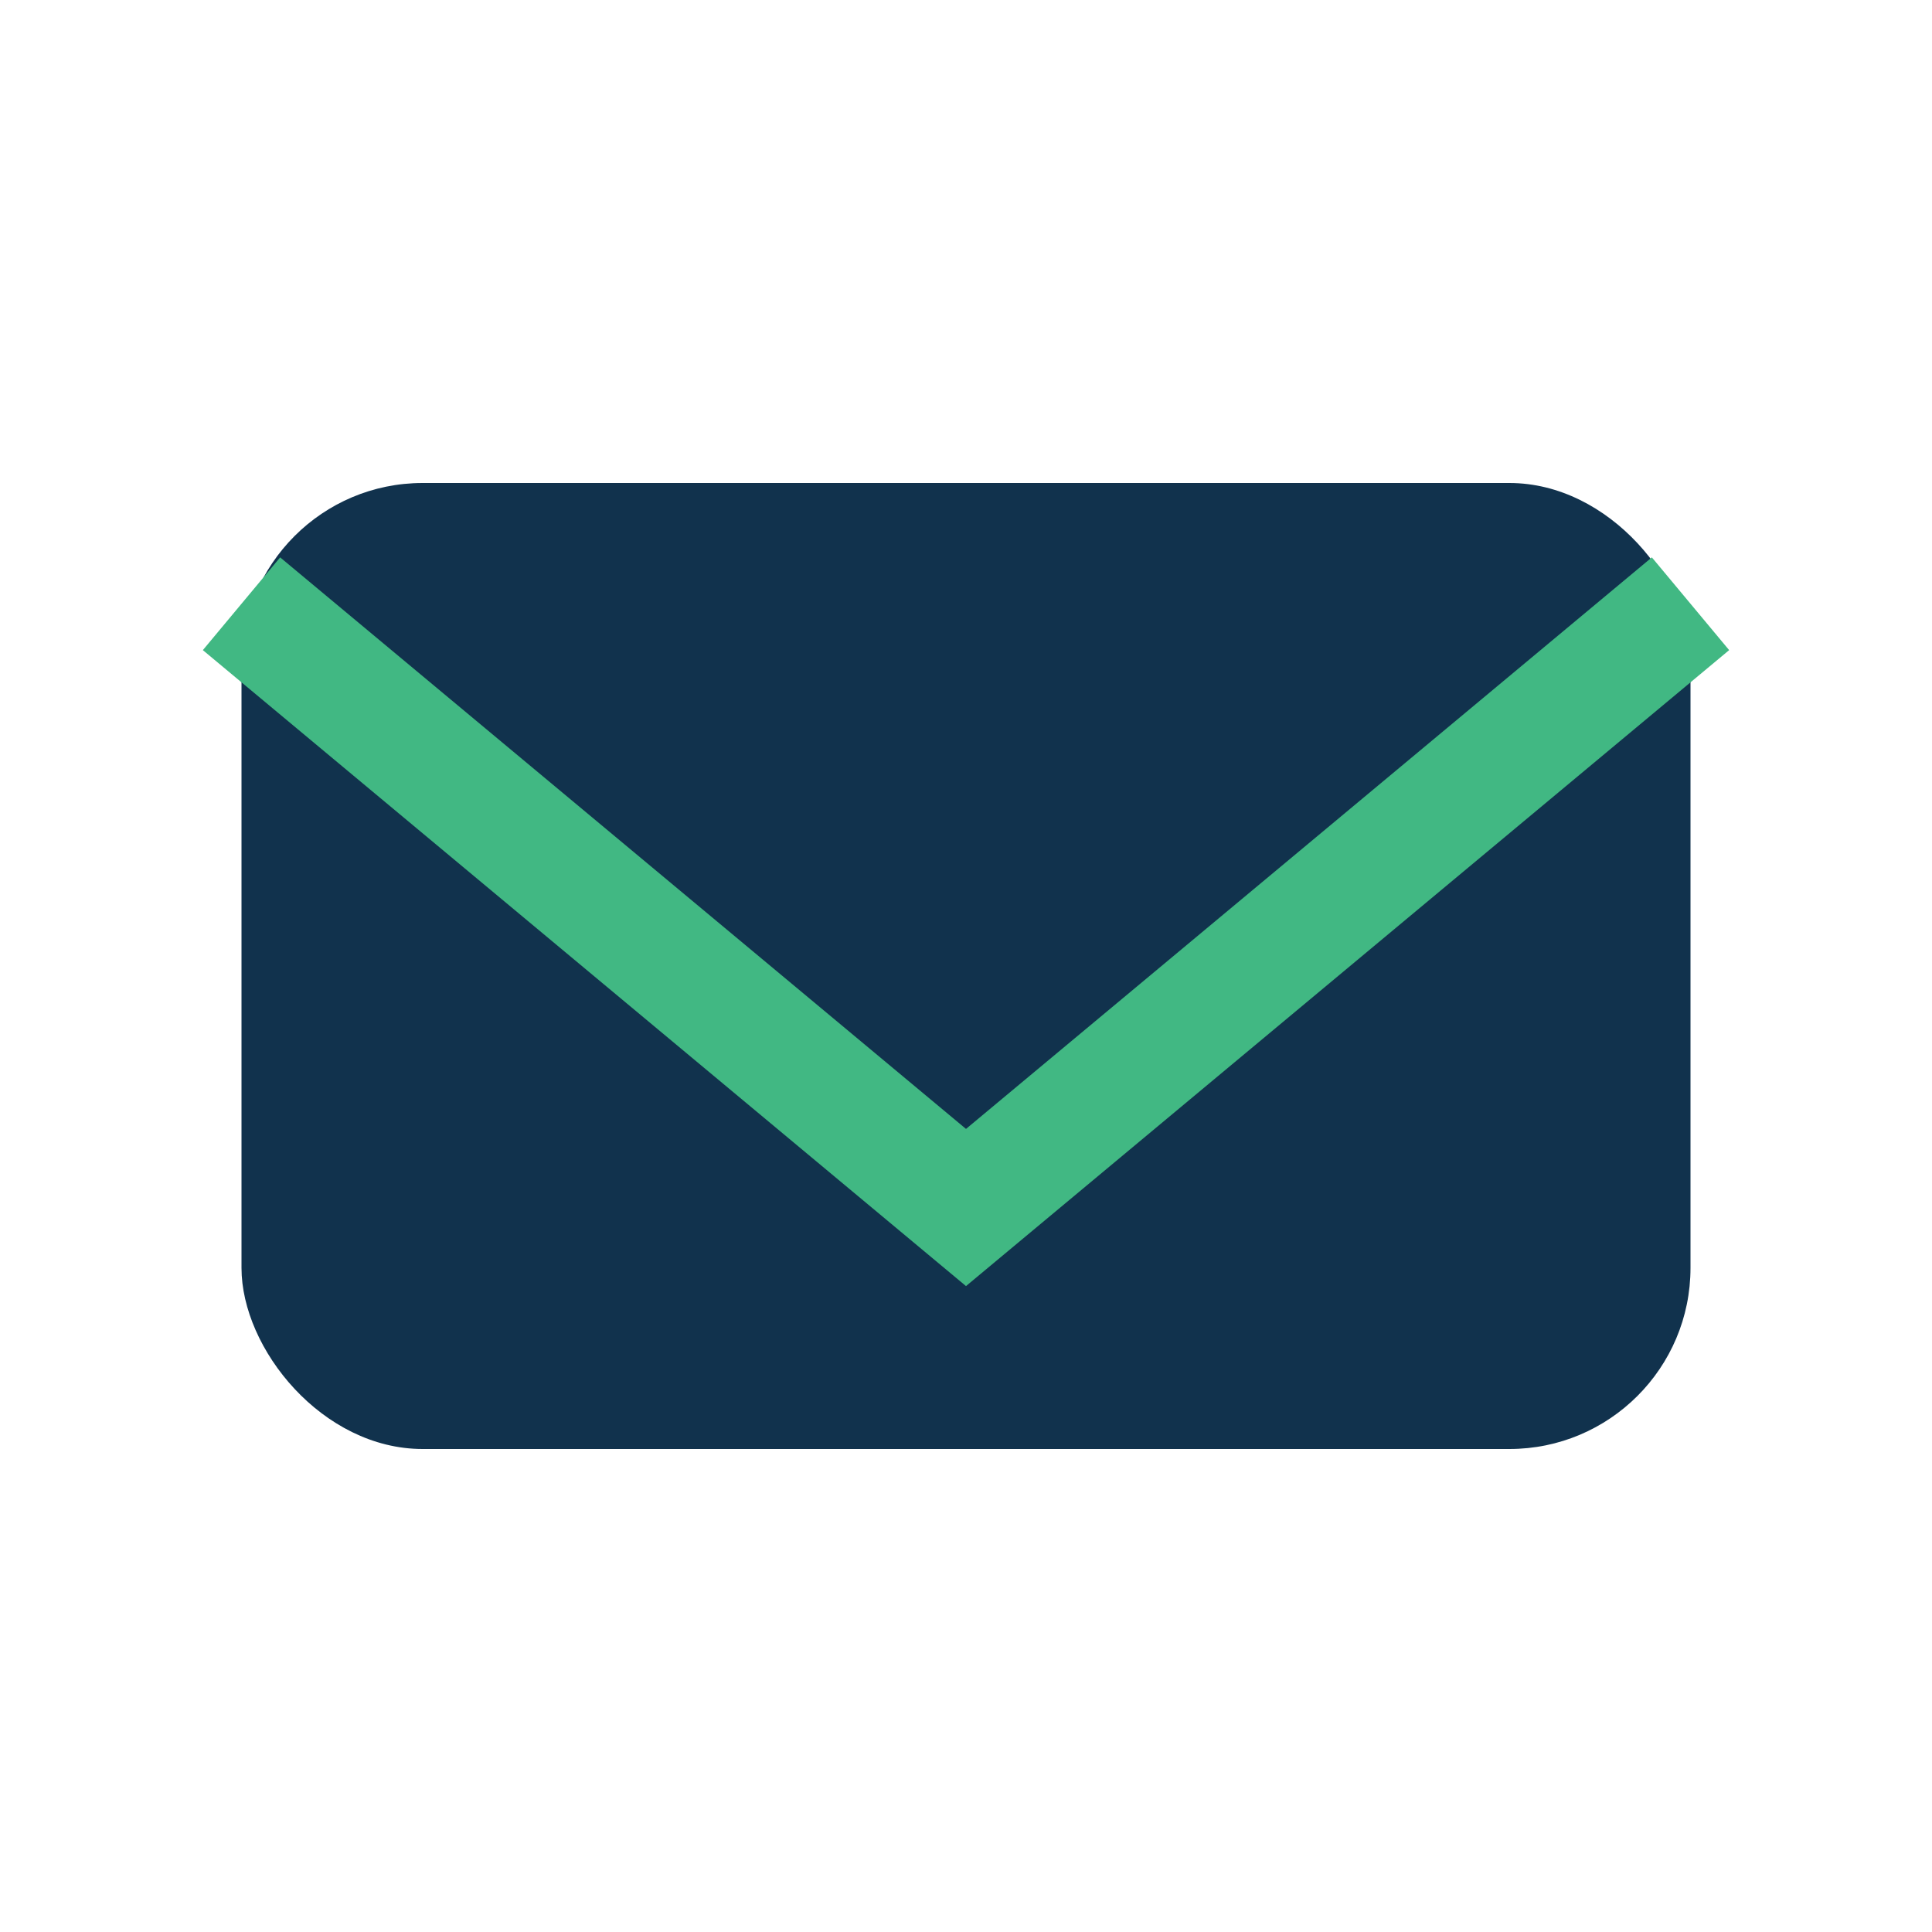
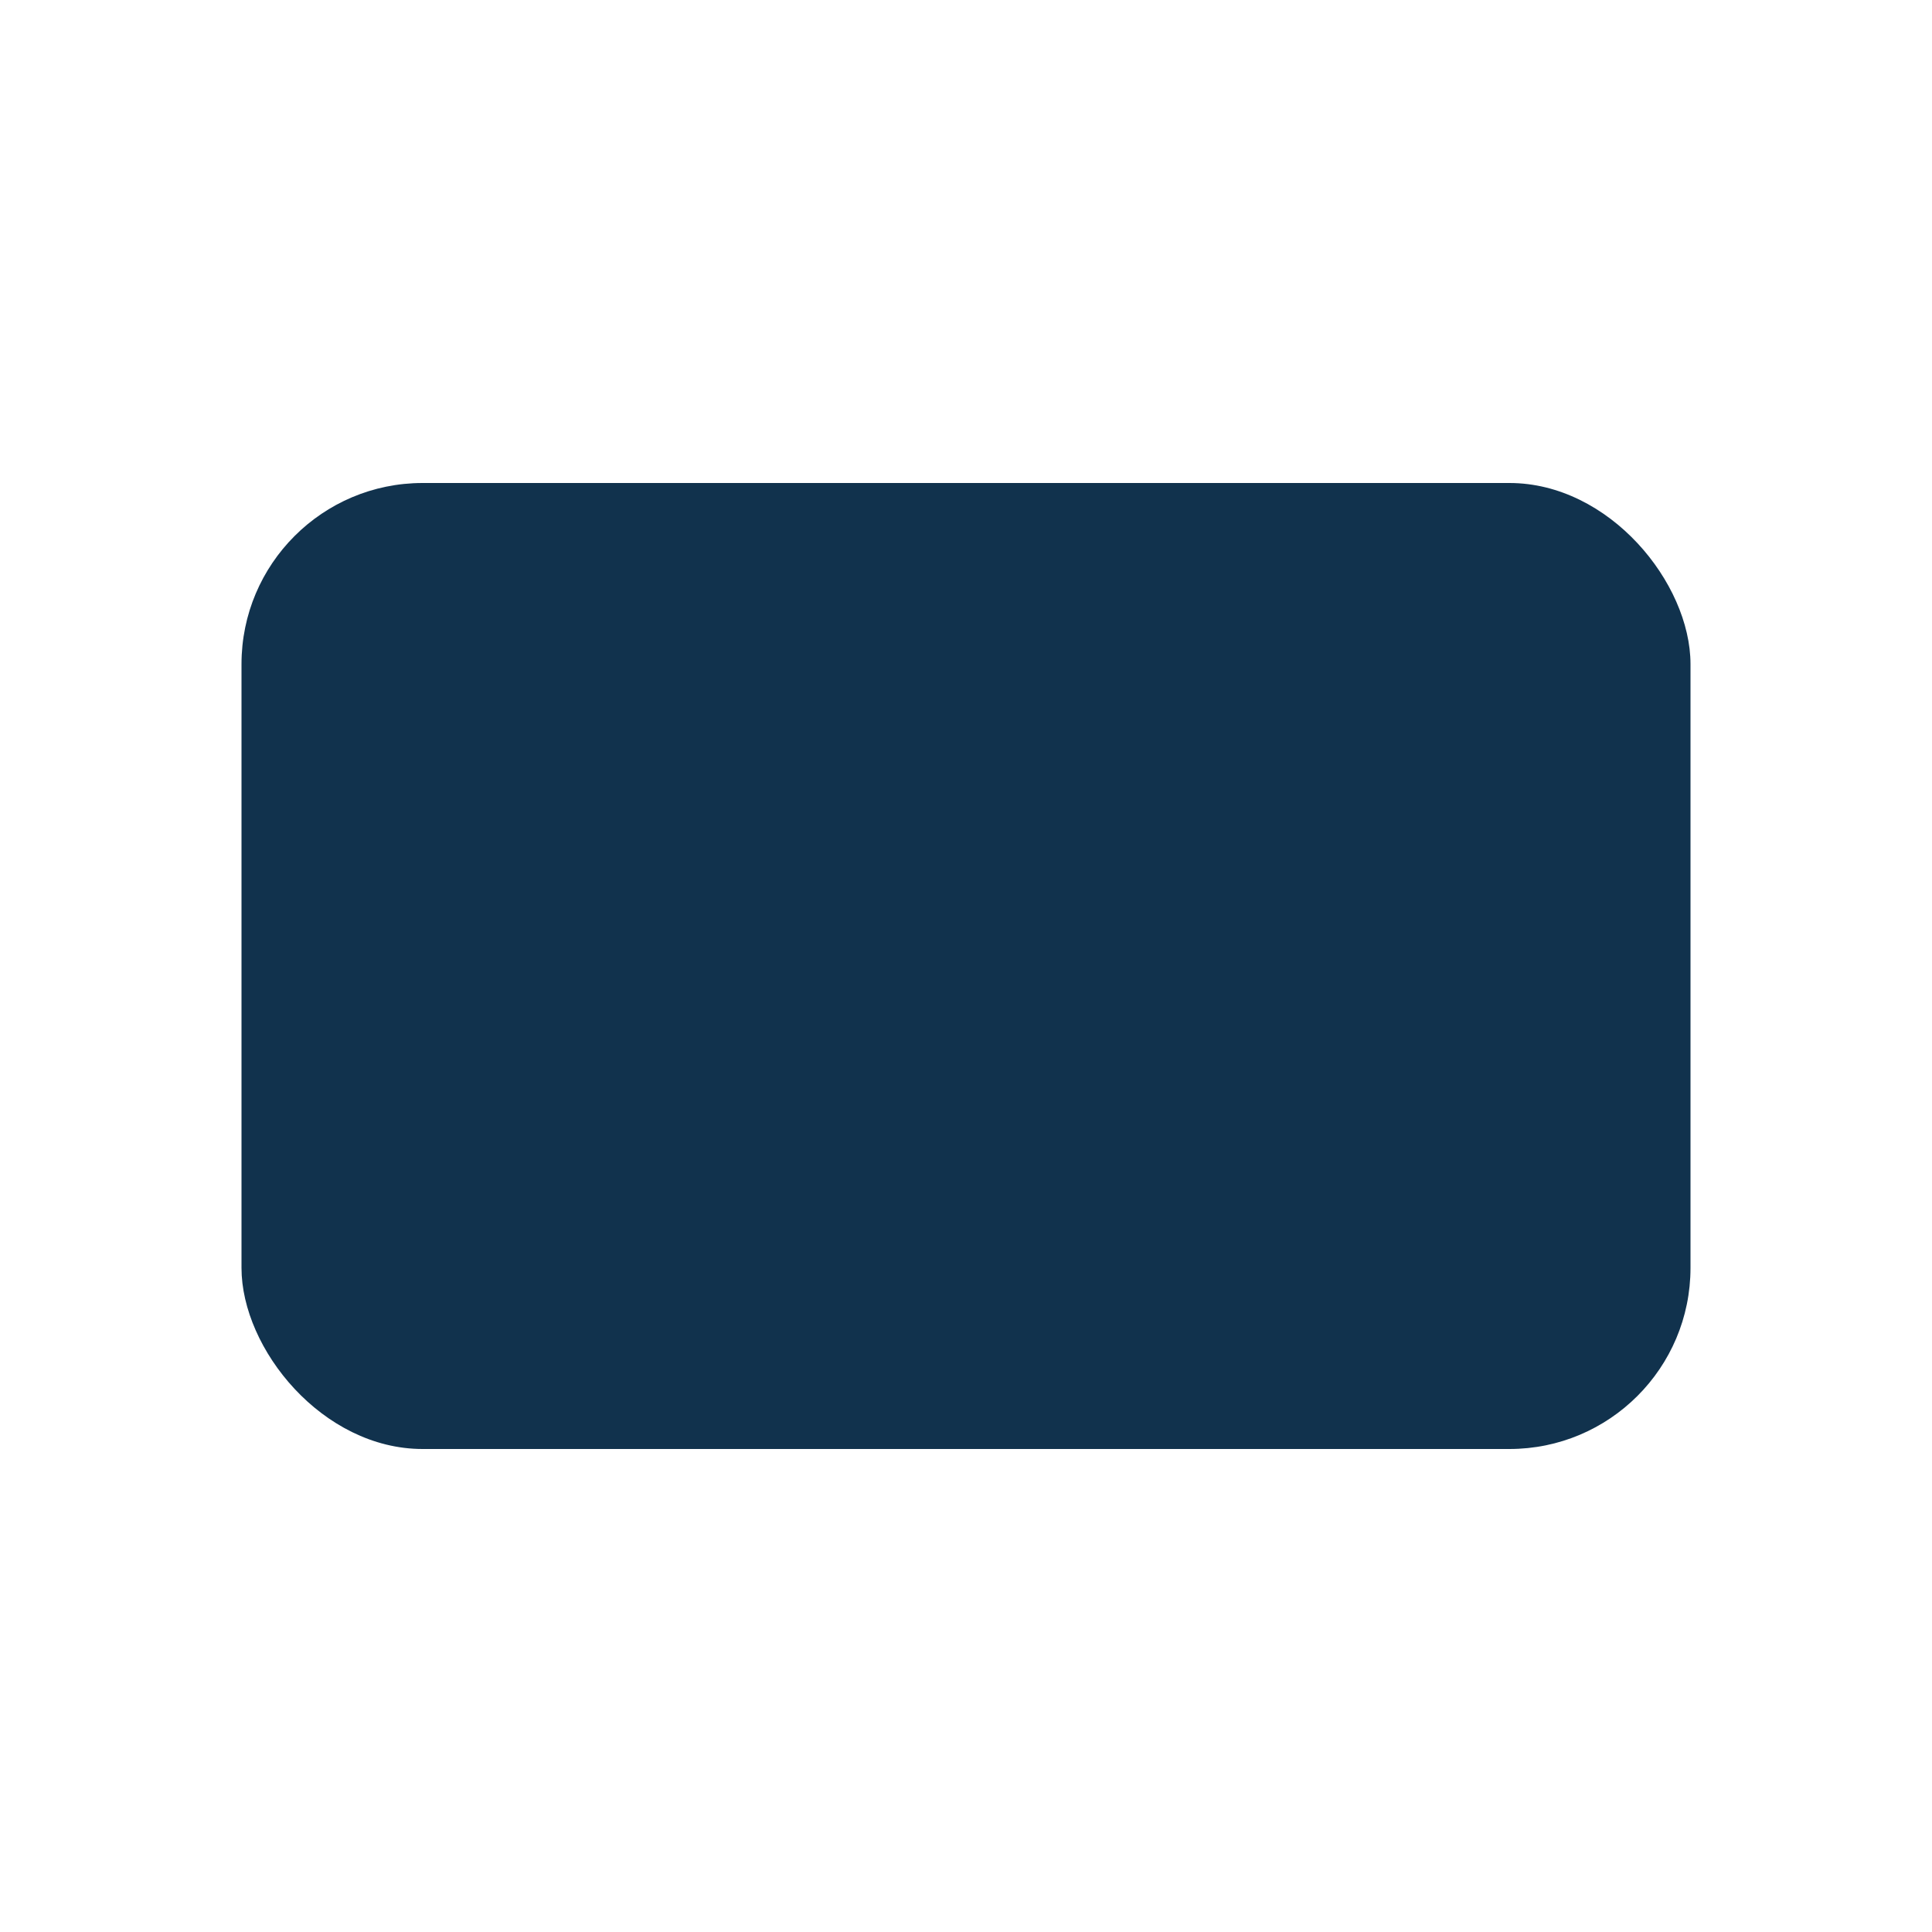
<svg xmlns="http://www.w3.org/2000/svg" width="32" height="32" viewBox="0 0 32 32">
  <rect x="4" y="8" width="24" height="16" rx="3" fill="#11324D" />
-   <polyline points="4,10 16,20 28,10" fill="none" stroke="#41B883" stroke-width="2" />
</svg>